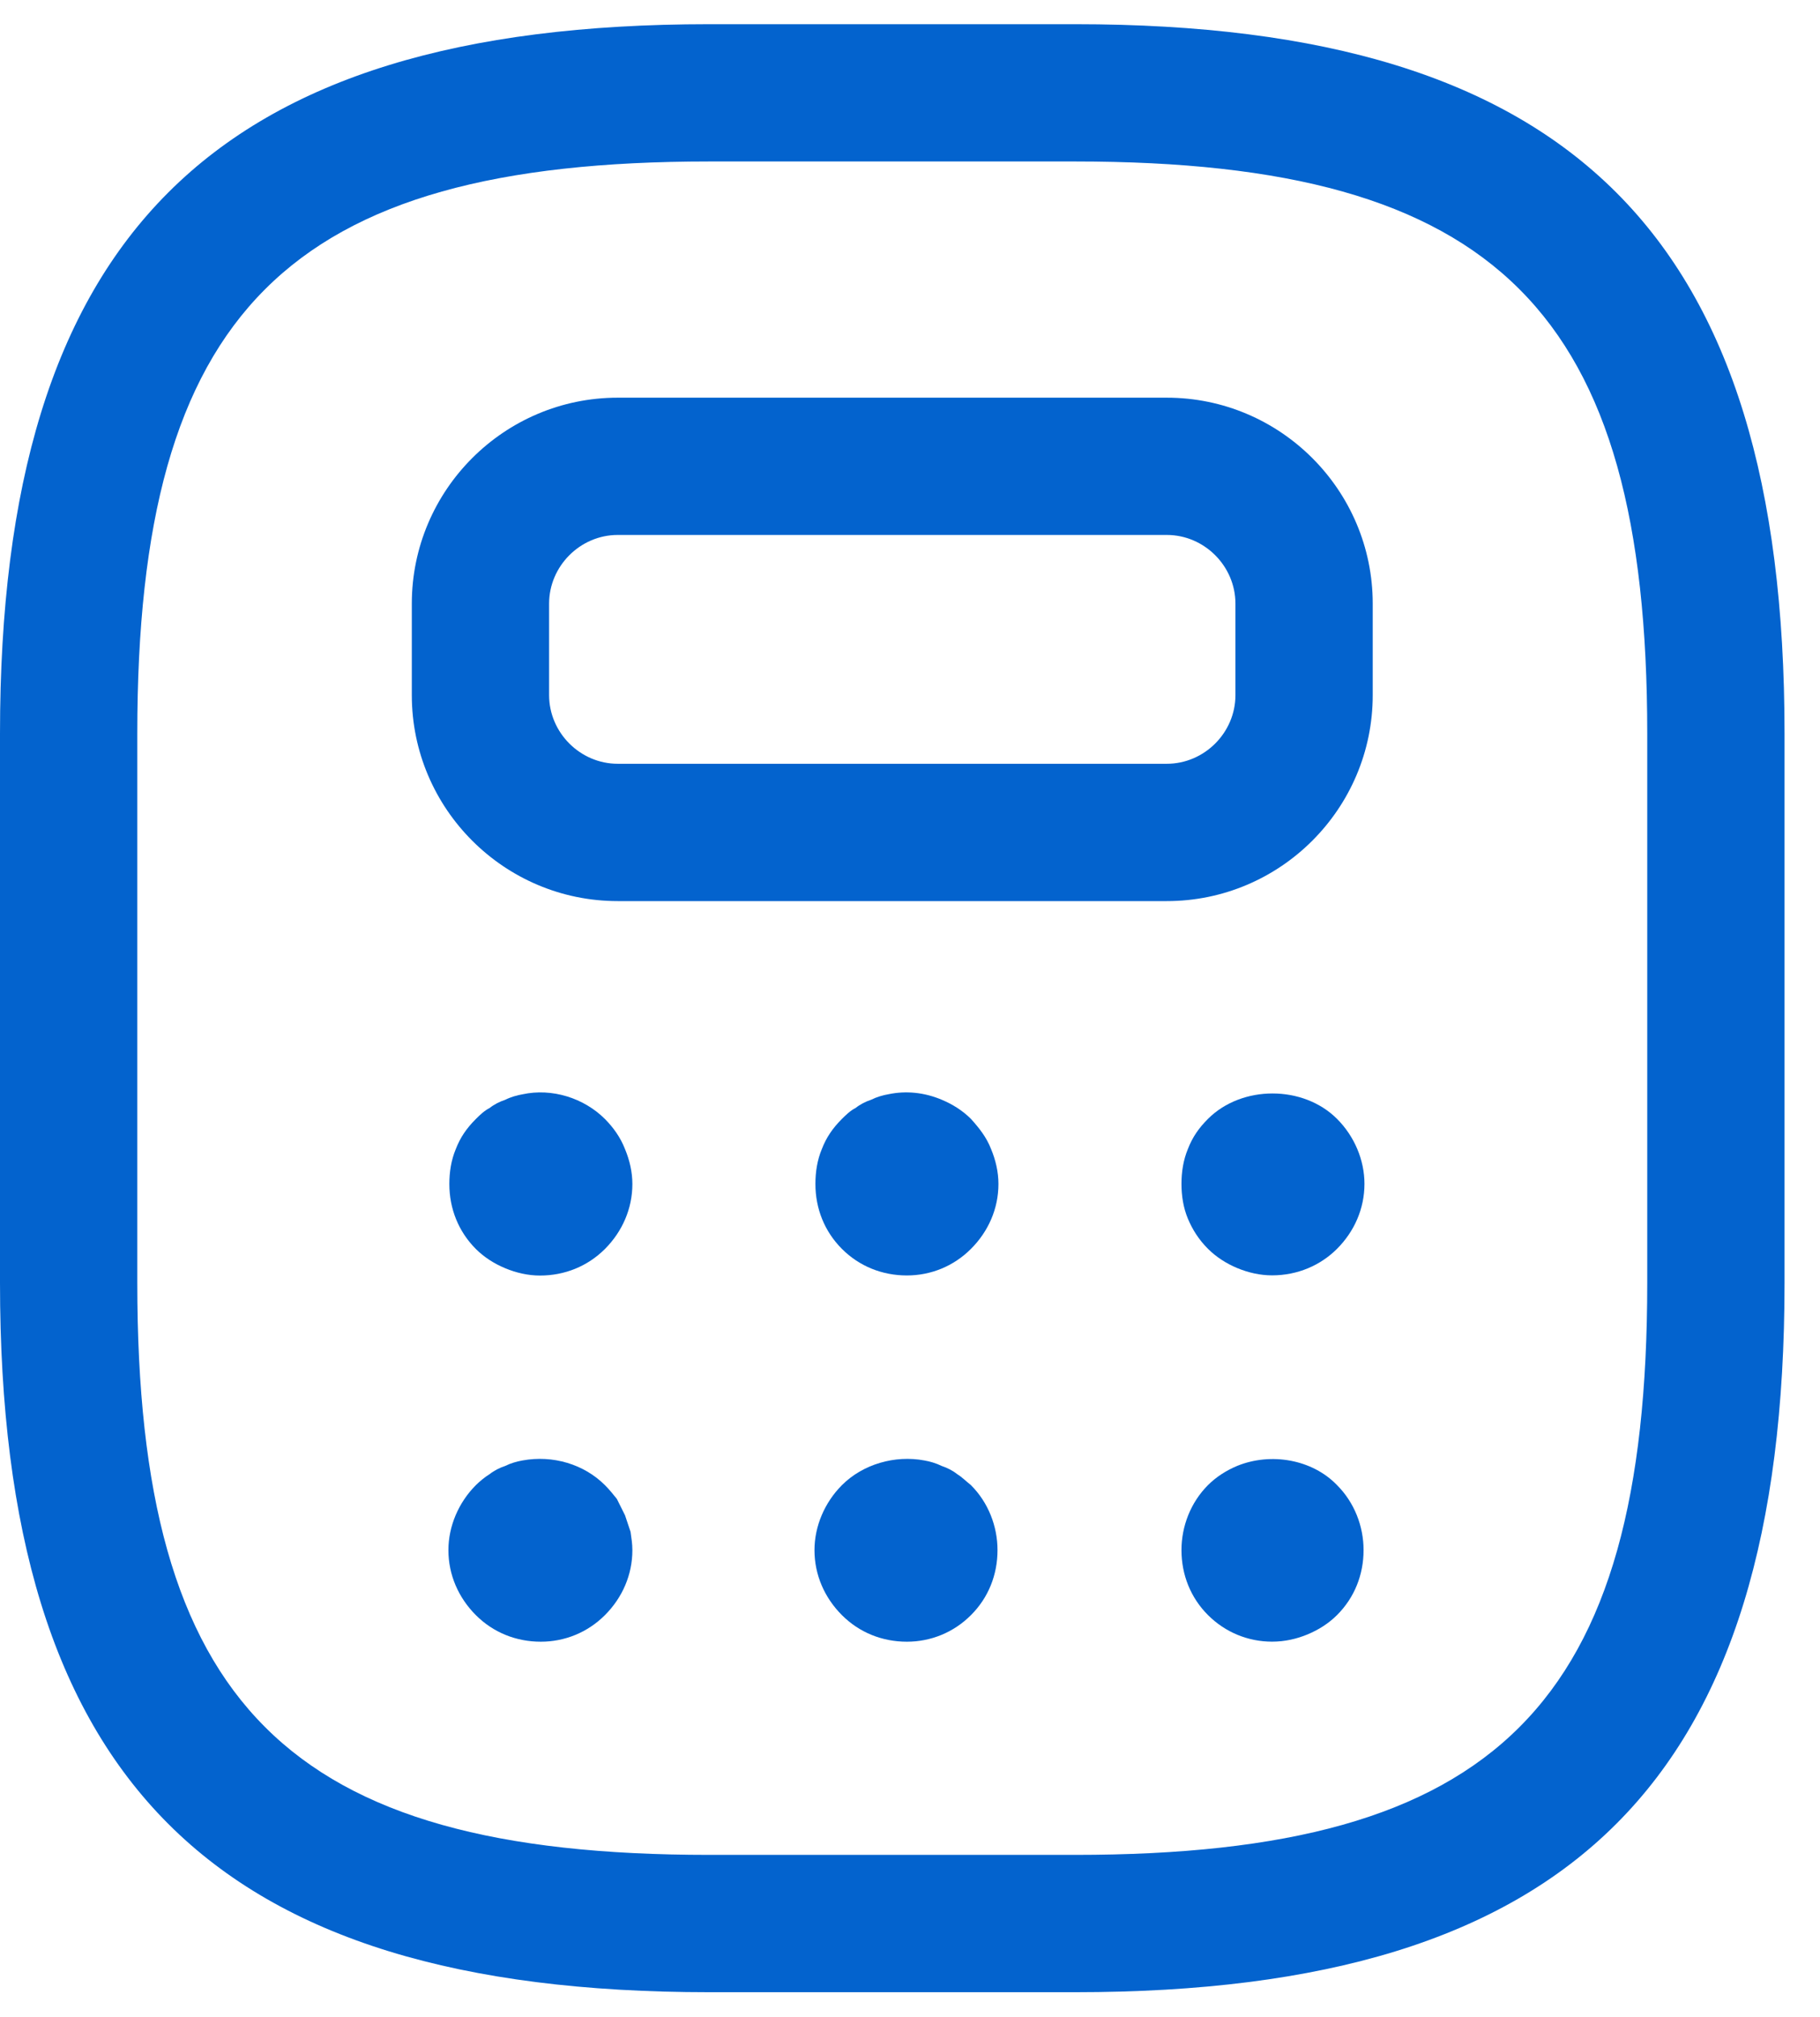
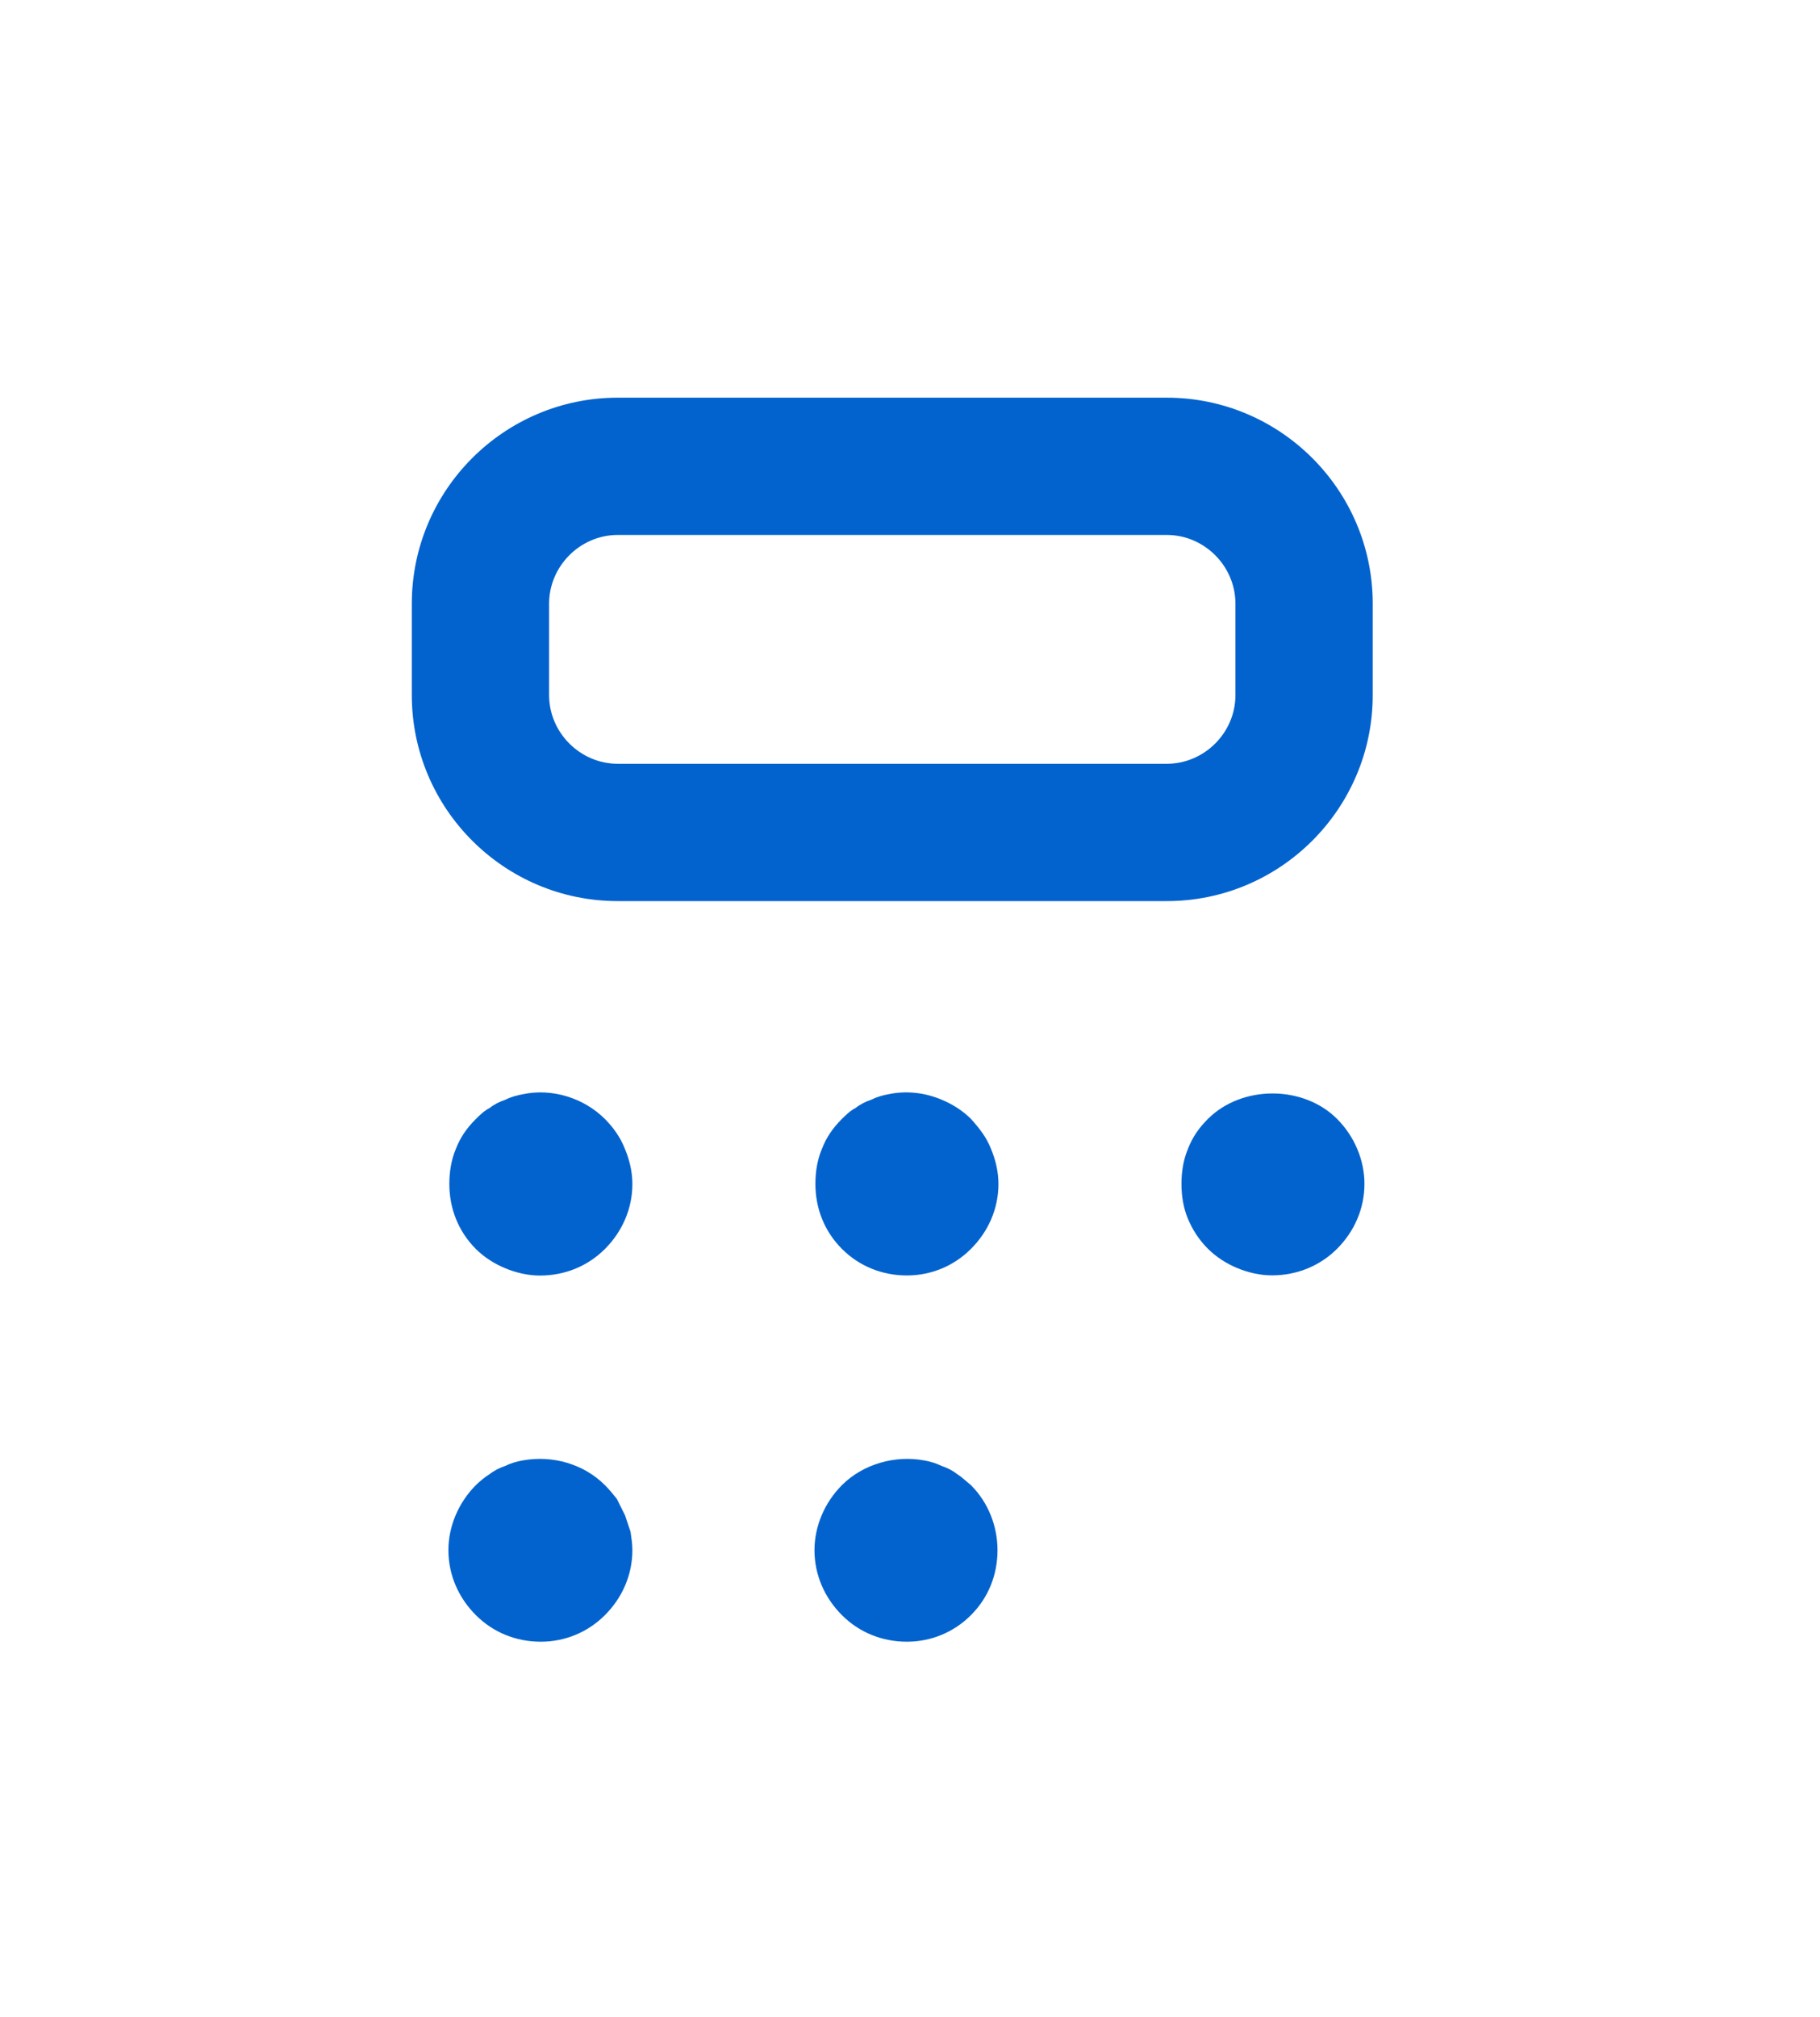
<svg xmlns="http://www.w3.org/2000/svg" width="37" height="41" viewBox="0 0 37 41" fill="none">
-   <path d="M21.86 40.492H14.419C4.316 40.492 0 36.175 0 26.073V14.91C0 4.808 4.316 0.492 14.419 0.492H21.86C31.963 0.492 36.279 4.808 36.279 14.91V26.073C36.279 36.175 31.963 40.492 21.86 40.492ZM14.419 3.282C5.842 3.282 2.791 6.333 2.791 14.91V26.073C2.791 34.65 5.842 37.701 14.419 37.701H21.86C30.437 37.701 33.488 34.65 33.488 26.073V14.91C33.488 6.333 30.437 3.282 21.86 3.282H14.419Z" fill="#0363CE" />
  <path d="M23.721 18.315H12.558C10.251 18.315 8.372 16.436 8.372 14.129V12.269C8.372 9.962 10.251 8.083 12.558 8.083H23.721C26.028 8.083 27.907 9.962 27.907 12.269V14.129C27.907 16.436 26.028 18.315 23.721 18.315ZM12.558 10.873C11.796 10.873 11.163 11.506 11.163 12.269V14.129C11.163 14.892 11.796 15.524 12.558 15.524H23.721C24.484 15.524 25.116 14.892 25.116 14.129V12.269C25.116 11.506 24.484 10.873 23.721 10.873H12.558Z" fill="#0363CE" />
  <path d="M10.977 25.926C10.735 25.926 10.493 25.87 10.27 25.777C10.046 25.684 9.842 25.553 9.674 25.386C9.321 25.032 9.135 24.567 9.135 24.065C9.135 23.823 9.172 23.581 9.265 23.358C9.358 23.116 9.488 22.93 9.674 22.744C9.749 22.67 9.842 22.577 9.953 22.521C10.046 22.447 10.158 22.391 10.27 22.354C10.381 22.298 10.511 22.261 10.623 22.242C11.219 22.112 11.87 22.316 12.298 22.744C12.465 22.912 12.614 23.116 12.707 23.358C12.8 23.581 12.856 23.823 12.856 24.065C12.856 24.567 12.651 25.032 12.298 25.386C11.944 25.739 11.479 25.926 10.977 25.926Z" fill="#0363CE" />
  <path d="M18.437 25.924C17.935 25.924 17.47 25.738 17.116 25.384C16.763 25.031 16.577 24.566 16.577 24.064C16.577 23.822 16.614 23.58 16.707 23.357C16.8 23.115 16.93 22.929 17.116 22.742C17.191 22.668 17.284 22.575 17.395 22.519C17.488 22.445 17.6 22.389 17.712 22.352C17.823 22.296 17.953 22.259 18.065 22.24C18.419 22.166 18.791 22.203 19.144 22.352C19.367 22.445 19.572 22.575 19.739 22.742C19.907 22.929 20.056 23.115 20.149 23.357C20.242 23.58 20.298 23.822 20.298 24.064C20.298 24.566 20.093 25.031 19.739 25.384C19.386 25.738 18.921 25.924 18.437 25.924Z" fill="#0363CE" />
  <path d="M25.86 25.922C25.619 25.922 25.377 25.867 25.153 25.774C24.93 25.681 24.726 25.55 24.558 25.383C24.372 25.197 24.242 24.992 24.149 24.769C24.056 24.546 24.019 24.304 24.019 24.062C24.019 23.82 24.056 23.578 24.149 23.355C24.242 23.113 24.372 22.927 24.558 22.741C25.247 22.053 26.493 22.053 27.181 22.741C27.535 23.095 27.739 23.578 27.739 24.062C27.739 24.564 27.535 25.029 27.181 25.383C26.846 25.718 26.381 25.922 25.86 25.922Z" fill="#0363CE" />
  <path d="M10.995 33.368C10.493 33.368 10.028 33.182 9.674 32.828C9.321 32.475 9.116 32.01 9.116 31.507C9.116 31.023 9.321 30.54 9.674 30.186C9.749 30.112 9.86 30.019 9.953 29.963C10.046 29.889 10.158 29.833 10.27 29.796C10.381 29.74 10.512 29.703 10.623 29.684C11.237 29.572 11.87 29.758 12.298 30.186C12.391 30.279 12.465 30.372 12.54 30.465C12.595 30.577 12.651 30.689 12.707 30.8C12.744 30.912 12.781 31.023 12.819 31.135C12.837 31.265 12.856 31.377 12.856 31.507C12.856 32.01 12.651 32.475 12.298 32.828C11.944 33.182 11.479 33.368 10.995 33.368Z" fill="#0363CE" />
  <path d="M18.437 33.368C17.935 33.368 17.47 33.182 17.116 32.828C16.763 32.475 16.558 32.01 16.558 31.507C16.558 31.023 16.763 30.54 17.116 30.186C17.544 29.758 18.195 29.572 18.791 29.684C18.902 29.703 19.032 29.74 19.144 29.796C19.256 29.833 19.367 29.889 19.46 29.963C19.553 30.019 19.646 30.112 19.739 30.186C20.093 30.54 20.279 31.023 20.279 31.507C20.279 32.01 20.093 32.475 19.739 32.828C19.386 33.182 18.921 33.368 18.437 33.368Z" fill="#0363CE" />
-   <path d="M25.86 33.367C25.377 33.367 24.912 33.18 24.558 32.827C24.205 32.474 24.019 32.008 24.019 31.506C24.019 31.022 24.205 30.539 24.558 30.185C24.726 30.018 24.93 29.887 25.153 29.794C25.842 29.515 26.679 29.664 27.181 30.185C27.535 30.539 27.721 31.022 27.721 31.506C27.721 32.008 27.535 32.474 27.181 32.827C27.014 32.994 26.809 33.125 26.586 33.218C26.363 33.311 26.121 33.367 25.86 33.367Z" fill="#0363CE" />
</svg>